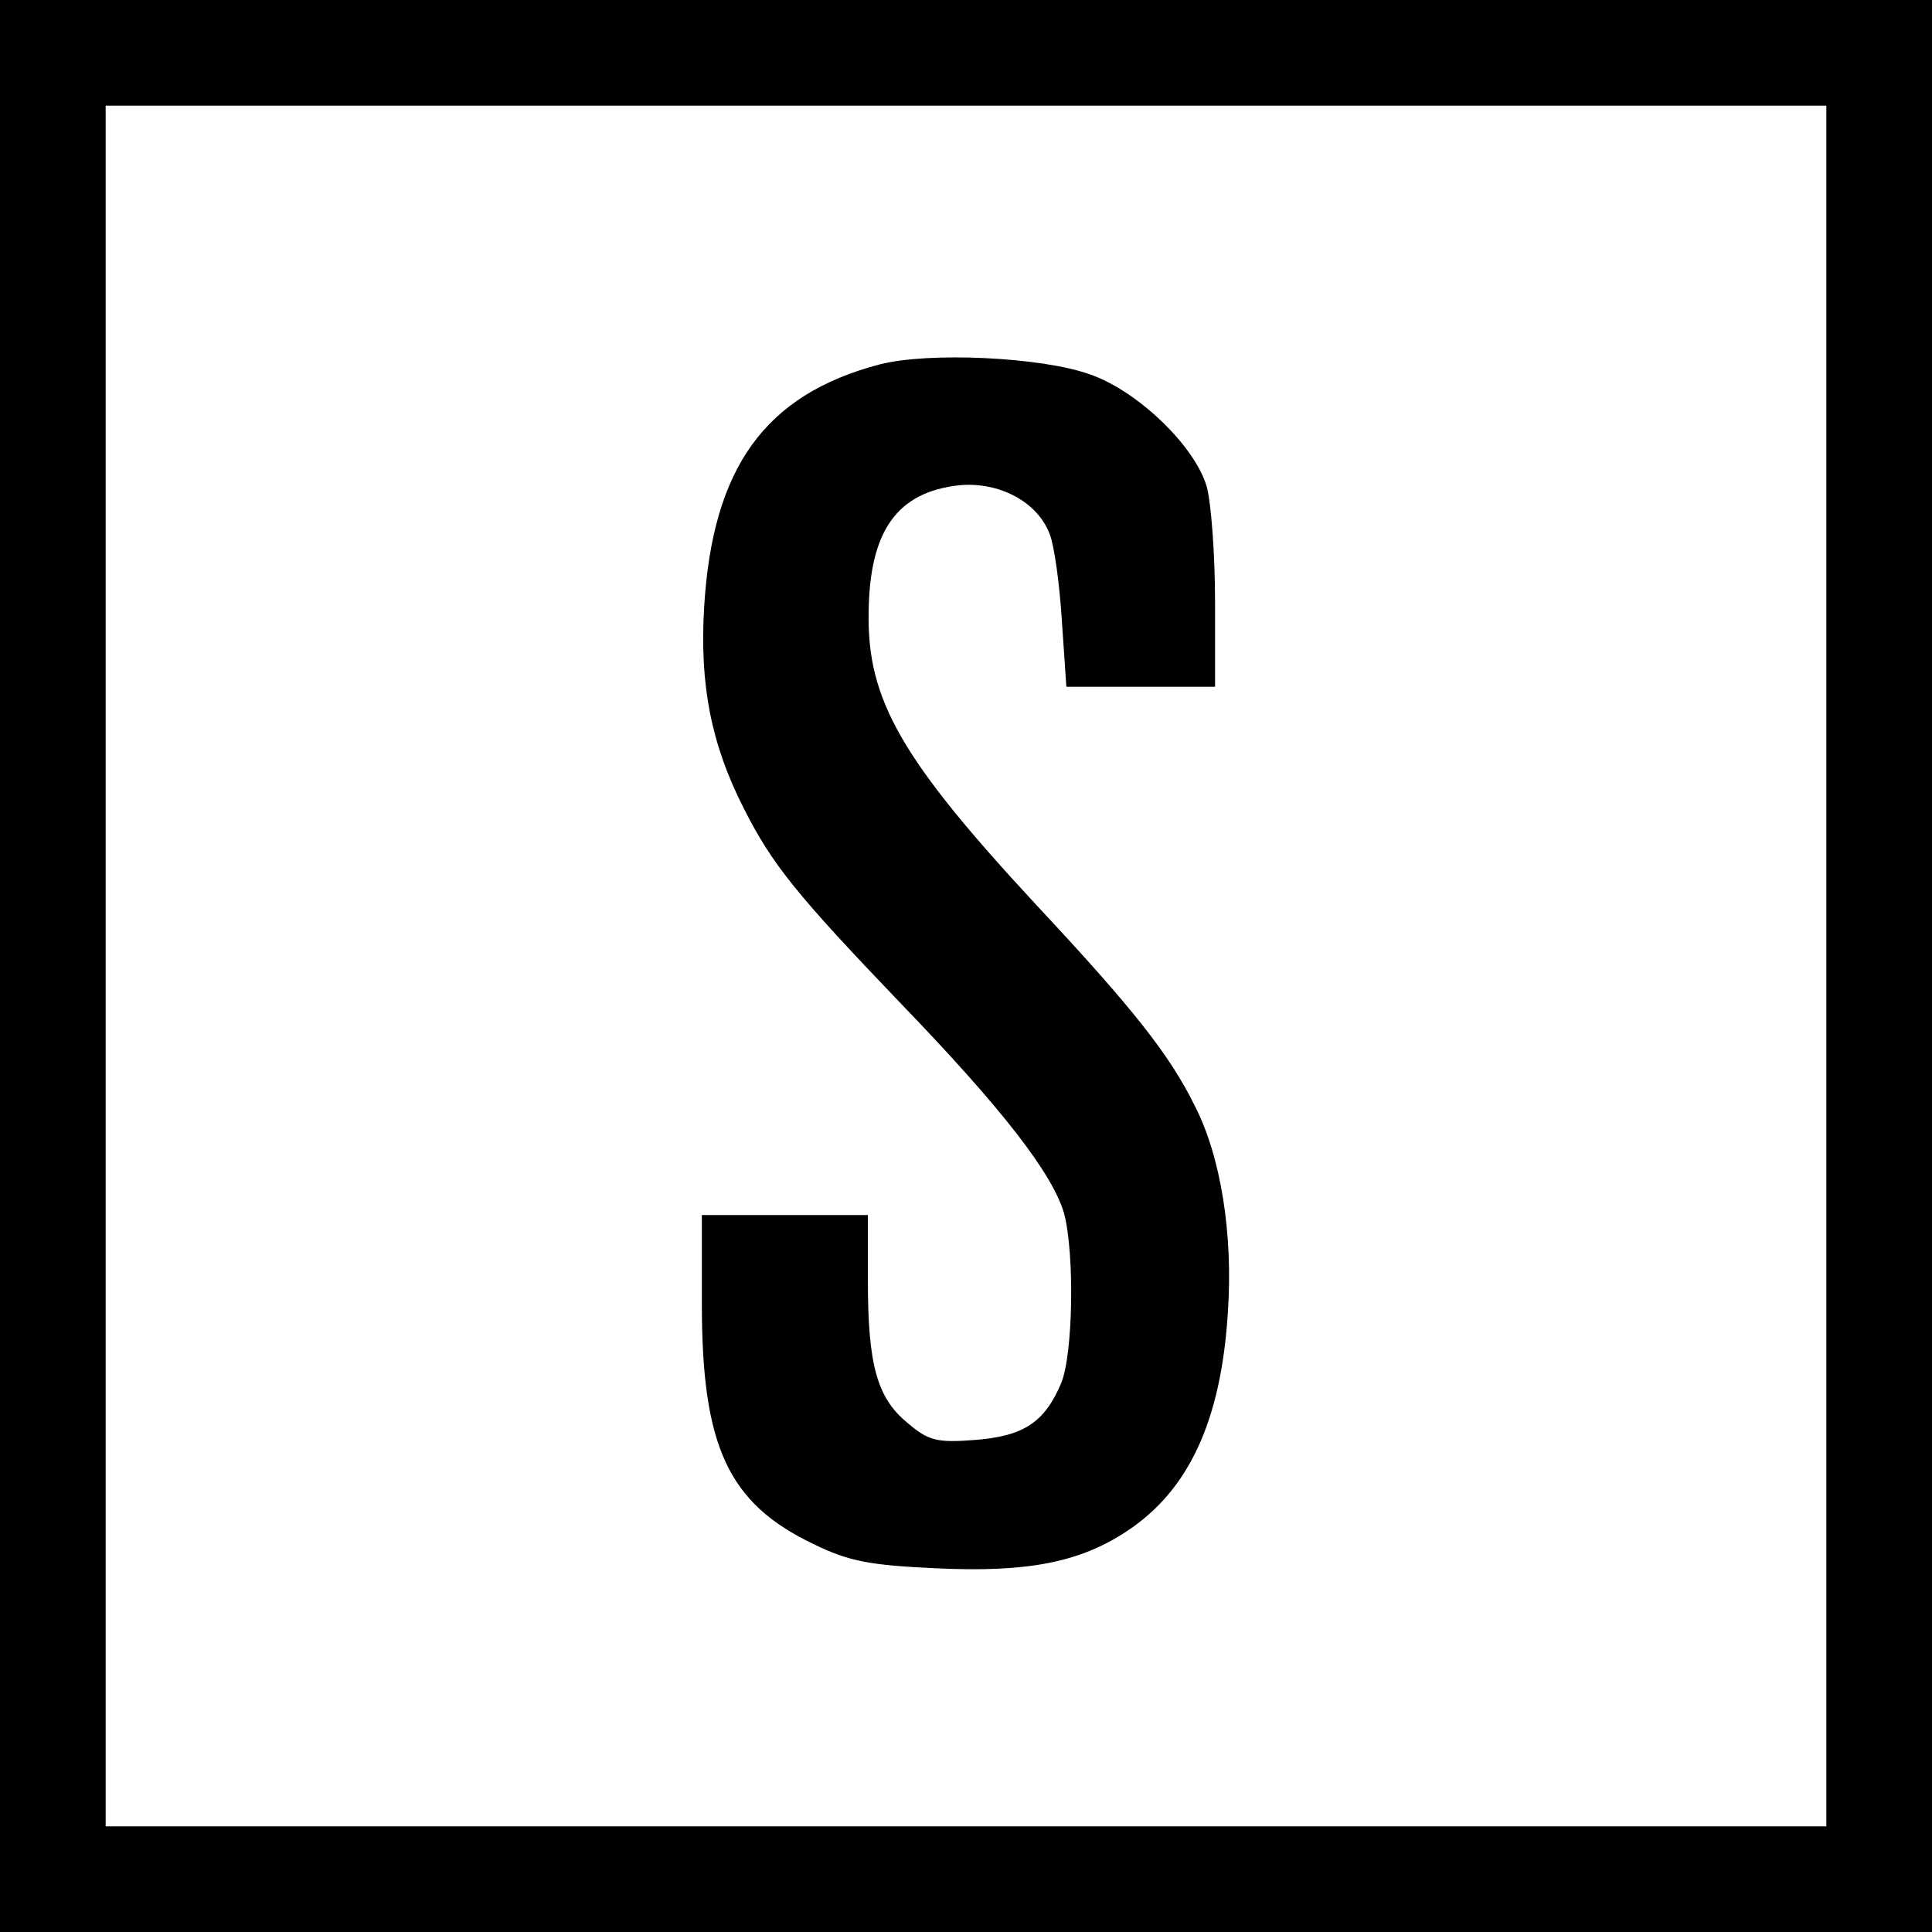
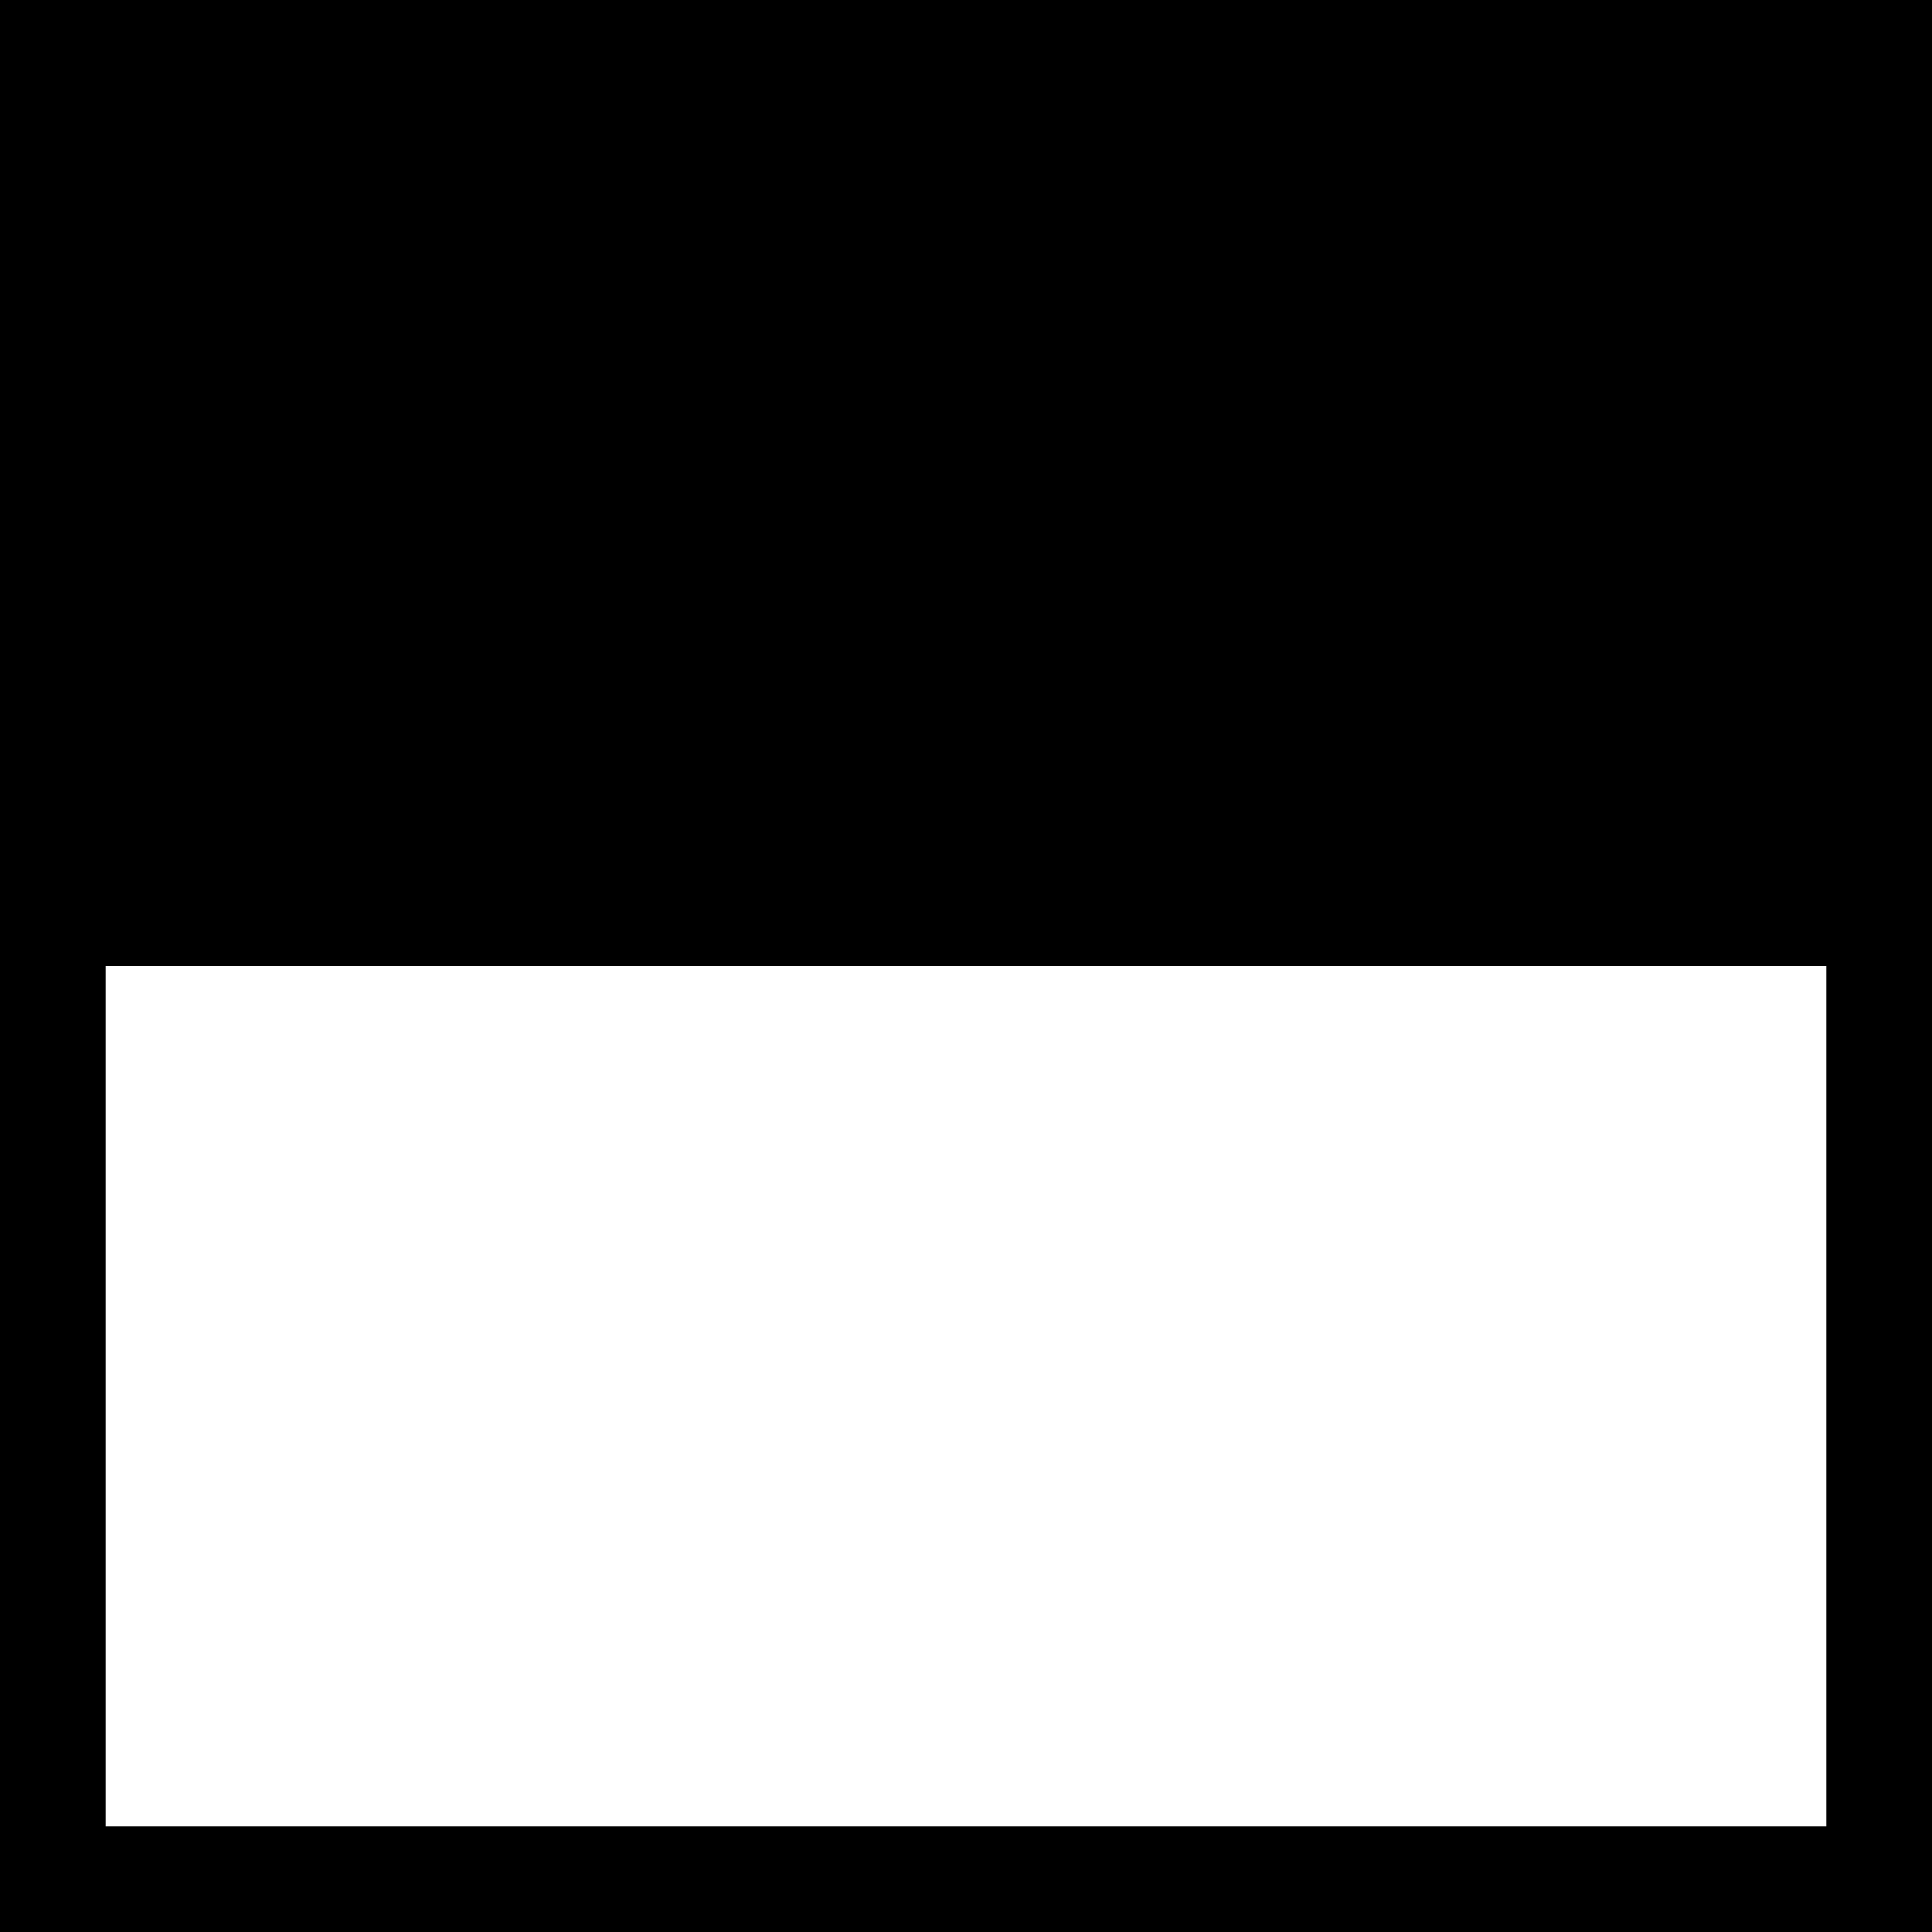
<svg xmlns="http://www.w3.org/2000/svg" version="1" width="341.333" height="341.333" viewBox="0 0 256 256">
-   <path d="M0 128v128h256V0H0v128zm242 0v114H14V14h228v114z" />
-   <path d="M116.5 48.3c-15.1 4-22.1 13.6-23.2 32.2-.6 10.2.9 18.1 5.3 26.7 3.7 7.3 6.9 11.3 20.7 25.7 13.7 14.2 20.2 22.7 21.7 27.9 1.4 5.3 1.2 18.7-.4 22.5-2.2 5.2-5 7-11.4 7.5-5.1.4-6.2.1-9-2.3-4-3.3-5.2-7.7-5.2-18.8V161H93v11.8c0 18.9 3.5 26.4 14.8 31.8 4.7 2.3 7.5 2.8 16.1 3.2 12.3.6 19.2-.8 25.4-4.9 8.2-5.4 12.5-14.6 13.4-29 .7-10.3-.9-20.6-4.4-27.4-3.3-6.7-8.1-12.8-20.9-26.5-17.9-19.3-22.5-27.2-22.3-38.8.1-10.9 3.8-16 12-16.9 5.3-.5 10.4 2.2 12 6.5.6 1.5 1.3 6.6 1.6 11.4l.6 8.8H161V79.7c0-6.1-.5-13-1.1-15.2-1.5-5.3-9.1-12.7-15.5-14.9-6.4-2.3-21.4-3-27.9-1.3z" />
+   <path d="M0 128v128h256V0H0v128zm242 0v114H14V14v114z" />
</svg>